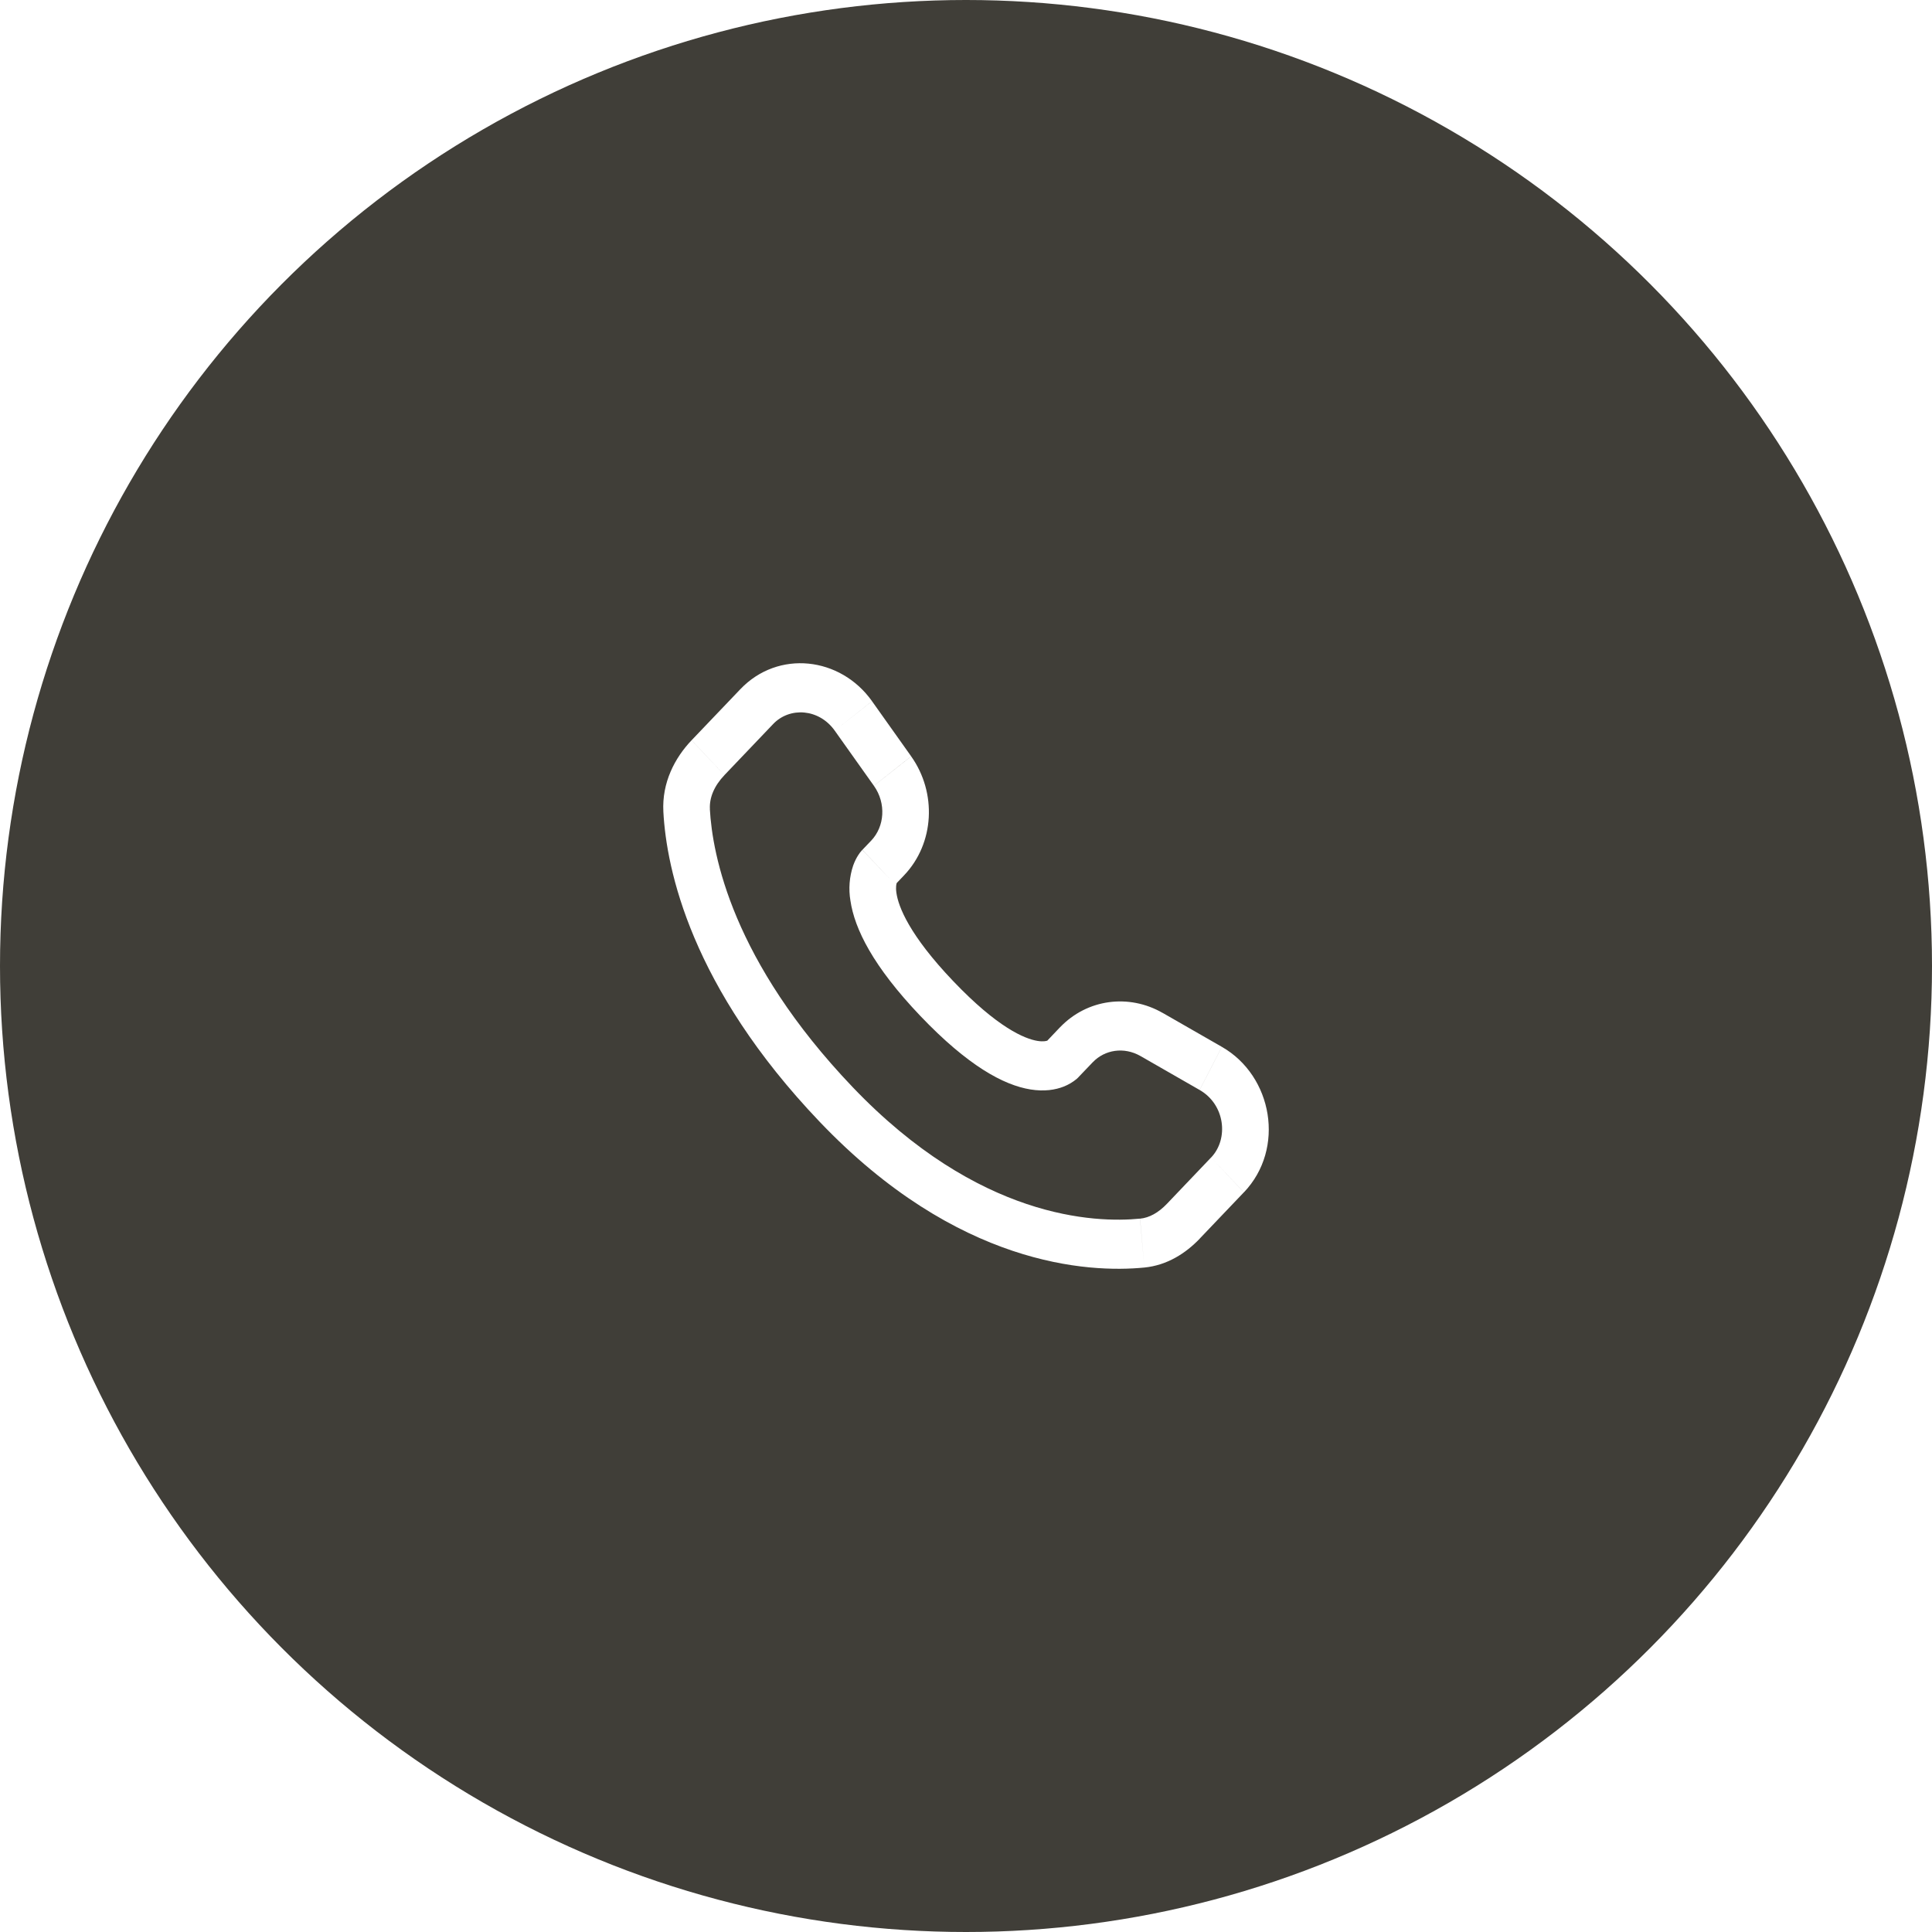
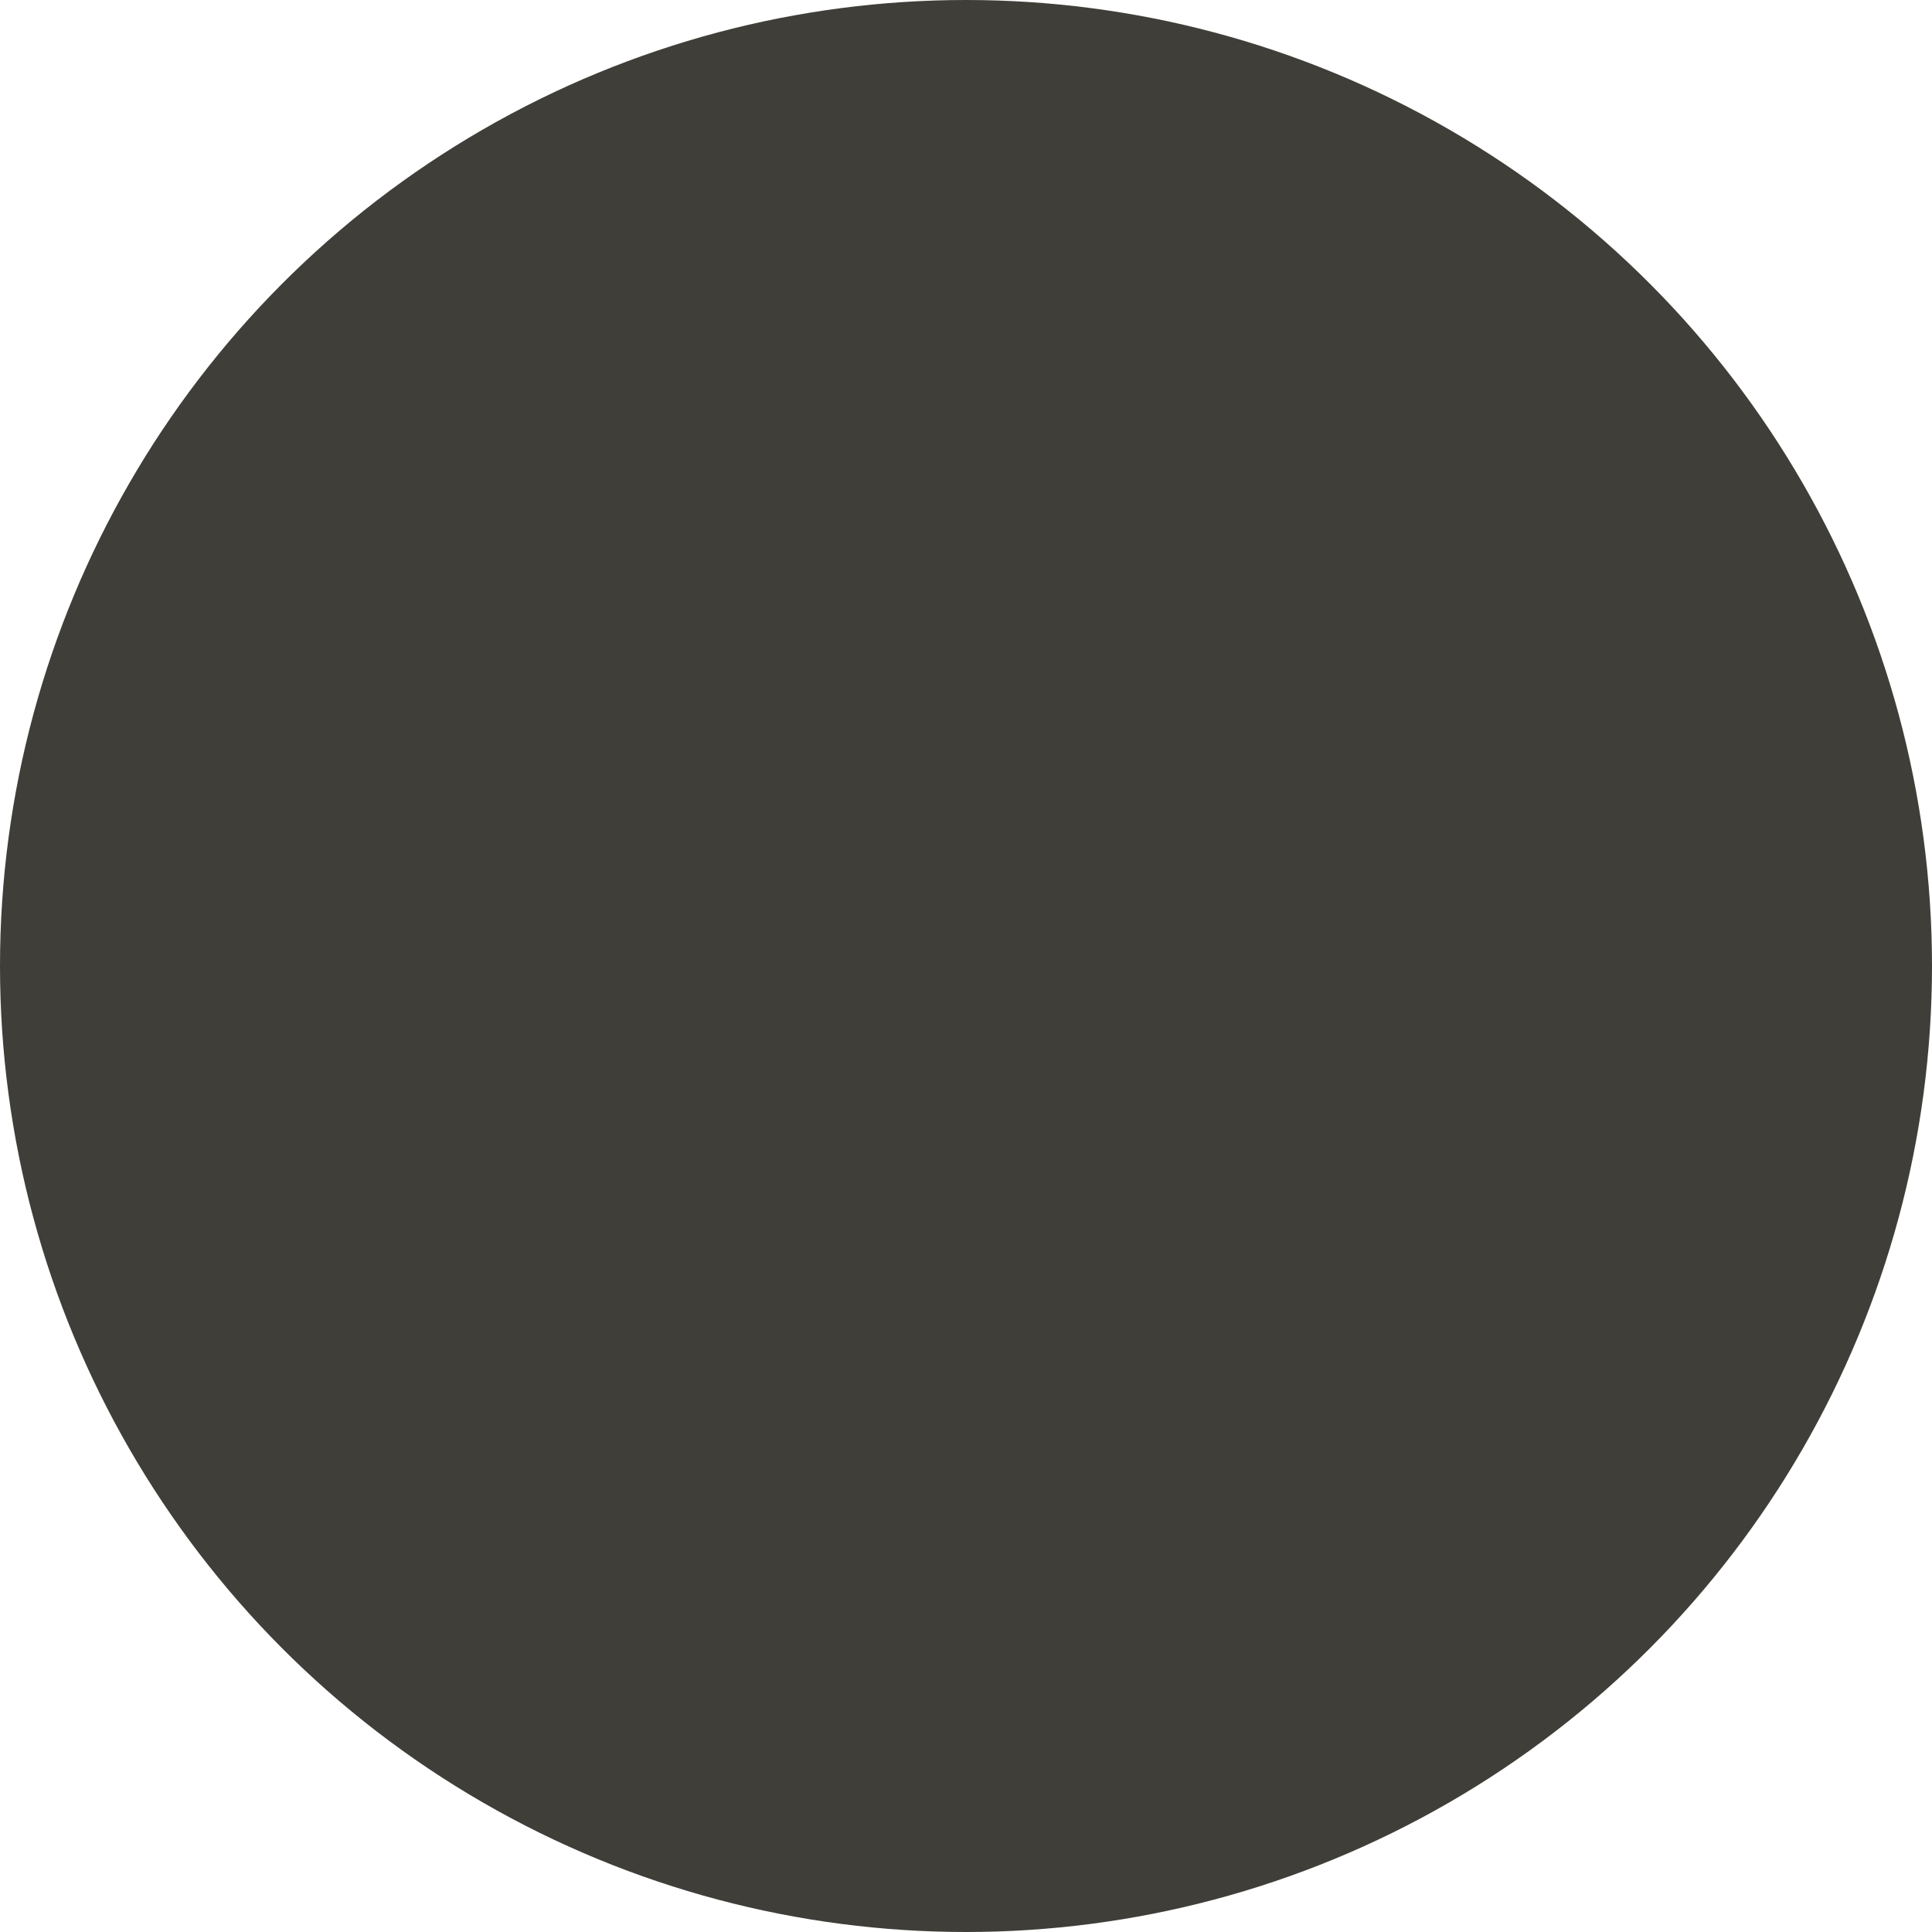
<svg xmlns="http://www.w3.org/2000/svg" width="67" height="67" viewBox="0 0 67 67" fill="none">
  <g filter="url(#filter0_b_32_166)">
    <circle cx="33.5" cy="33.5" r="33.5" fill="#403E38" />
  </g>
-   <path d="M42.568 40.745L43.138 41.349L42.567 40.745H42.568ZM28.994 38.298L29.563 37.694L28.994 38.298H28.994ZM24.552 26.275L23.983 25.672L24.553 26.276L24.552 26.275ZM37.406 37.349L37.898 36.835L36.758 35.627L36.269 36.142L37.406 37.349ZM39.545 36.619L41.602 37.799L42.372 36.303L40.316 35.124L39.545 36.619ZM41.998 40.142L40.469 41.746L41.607 42.952L43.136 41.349L41.998 40.142ZM39.536 42.261C37.975 42.415 33.937 42.278 29.563 37.694L28.424 38.901C33.196 43.904 37.739 44.149 39.687 43.957L39.535 42.261H39.536ZM29.563 37.694C25.395 33.324 24.704 29.65 24.617 28.055L23.005 28.151C23.112 30.158 23.968 34.231 28.424 38.901L29.563 37.694ZM31.044 30.679L31.353 30.355L30.216 29.148L29.907 29.471L31.045 30.678L31.044 30.679ZM31.598 26.228L30.241 24.317L28.948 25.338L30.305 27.249L31.598 26.228ZM25.675 23.9L23.984 25.671L25.124 26.879L26.813 25.108L25.675 23.9ZM30.475 30.075C29.904 29.471 29.904 29.471 29.904 29.474H29.902L29.899 29.478C29.848 29.533 29.802 29.593 29.762 29.657C29.704 29.747 29.641 29.866 29.587 30.017C29.456 30.407 29.423 30.826 29.492 31.233C29.636 32.215 30.278 33.513 31.921 35.236L33.06 34.028C31.522 32.416 31.156 31.435 31.088 30.972C31.055 30.752 31.089 30.643 31.099 30.618C31.104 30.602 31.106 30.601 31.099 30.611C31.089 30.627 31.078 30.642 31.066 30.655L31.055 30.667C31.052 30.67 31.048 30.674 31.045 30.677L30.474 30.075H30.475ZM31.921 35.236C33.565 36.959 34.803 37.631 35.735 37.781C36.212 37.858 36.596 37.797 36.888 37.682C37.051 37.618 37.204 37.528 37.341 37.414C37.359 37.398 37.377 37.381 37.394 37.363L37.402 37.356L37.405 37.353L37.406 37.35C37.406 37.35 37.407 37.349 36.838 36.745C36.267 36.142 36.27 36.14 36.27 36.14L36.272 36.138L36.275 36.136L36.281 36.13L36.292 36.119C36.305 36.106 36.318 36.095 36.333 36.085C36.343 36.077 36.34 36.08 36.325 36.087C36.298 36.097 36.193 36.132 35.981 36.098C35.535 36.026 34.598 35.64 33.06 34.028L31.921 35.236ZM30.241 24.316C29.143 22.772 26.985 22.527 25.675 23.9L26.813 25.108C27.386 24.508 28.402 24.57 28.948 25.338L30.24 24.316H30.241ZM24.619 28.056C24.597 27.663 24.768 27.252 25.124 26.88L23.983 25.672C23.405 26.278 22.95 27.137 23.005 28.151L24.619 28.056ZM40.469 41.746C40.173 42.057 39.855 42.231 39.537 42.262L39.687 43.957C40.478 43.879 41.125 43.459 41.608 42.953L40.469 41.746ZM31.353 30.355C32.413 29.243 32.492 27.487 31.599 26.23L30.306 27.25C30.74 27.862 30.675 28.664 30.215 29.149L31.353 30.355ZM41.603 37.8C42.483 38.304 42.62 39.491 41.999 40.143L43.138 41.349C44.581 39.836 44.136 37.313 42.373 36.304L41.603 37.8ZM37.898 36.836C38.312 36.403 38.977 36.296 39.546 36.62L40.317 35.126C39.15 34.456 37.702 34.641 36.759 35.628L37.898 36.836Z" fill="white" />
  <defs>
    <filter id="filter0_b_32_166" x="-30" y="-30" width="127" height="127" filterUnits="userSpaceOnUse" color-interpolation-filters="sRGB">
      <feFlood flood-opacity="0" result="BackgroundImageFix" />
      <feGaussianBlur in="BackgroundImageFix" stdDeviation="15" />
      <feComposite in2="SourceAlpha" operator="in" result="effect1_backgroundBlur_32_166" />
      <feBlend mode="normal" in="SourceGraphic" in2="effect1_backgroundBlur_32_166" result="shape" />
    </filter>
  </defs>
</svg>